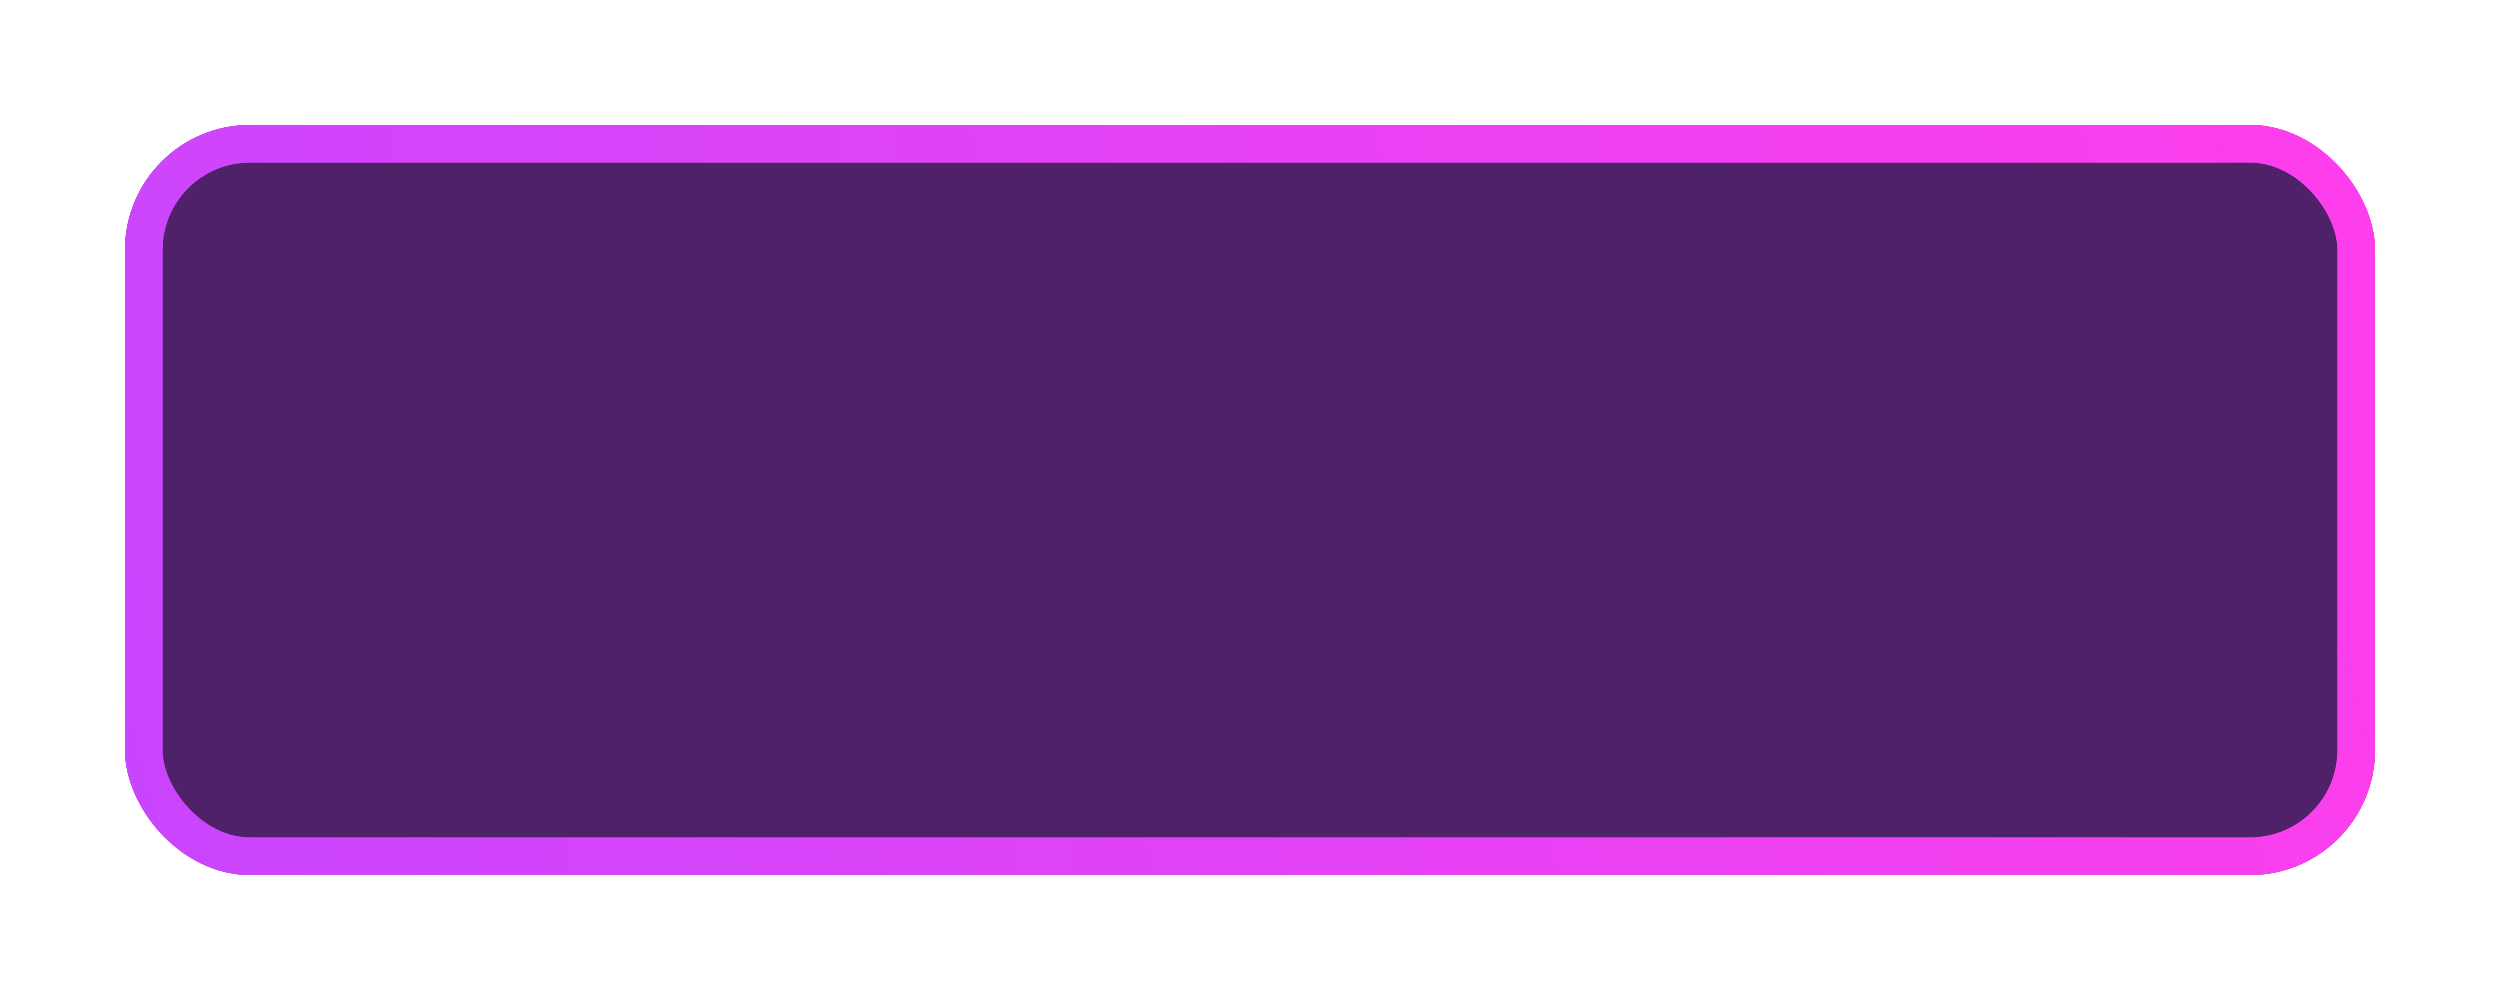
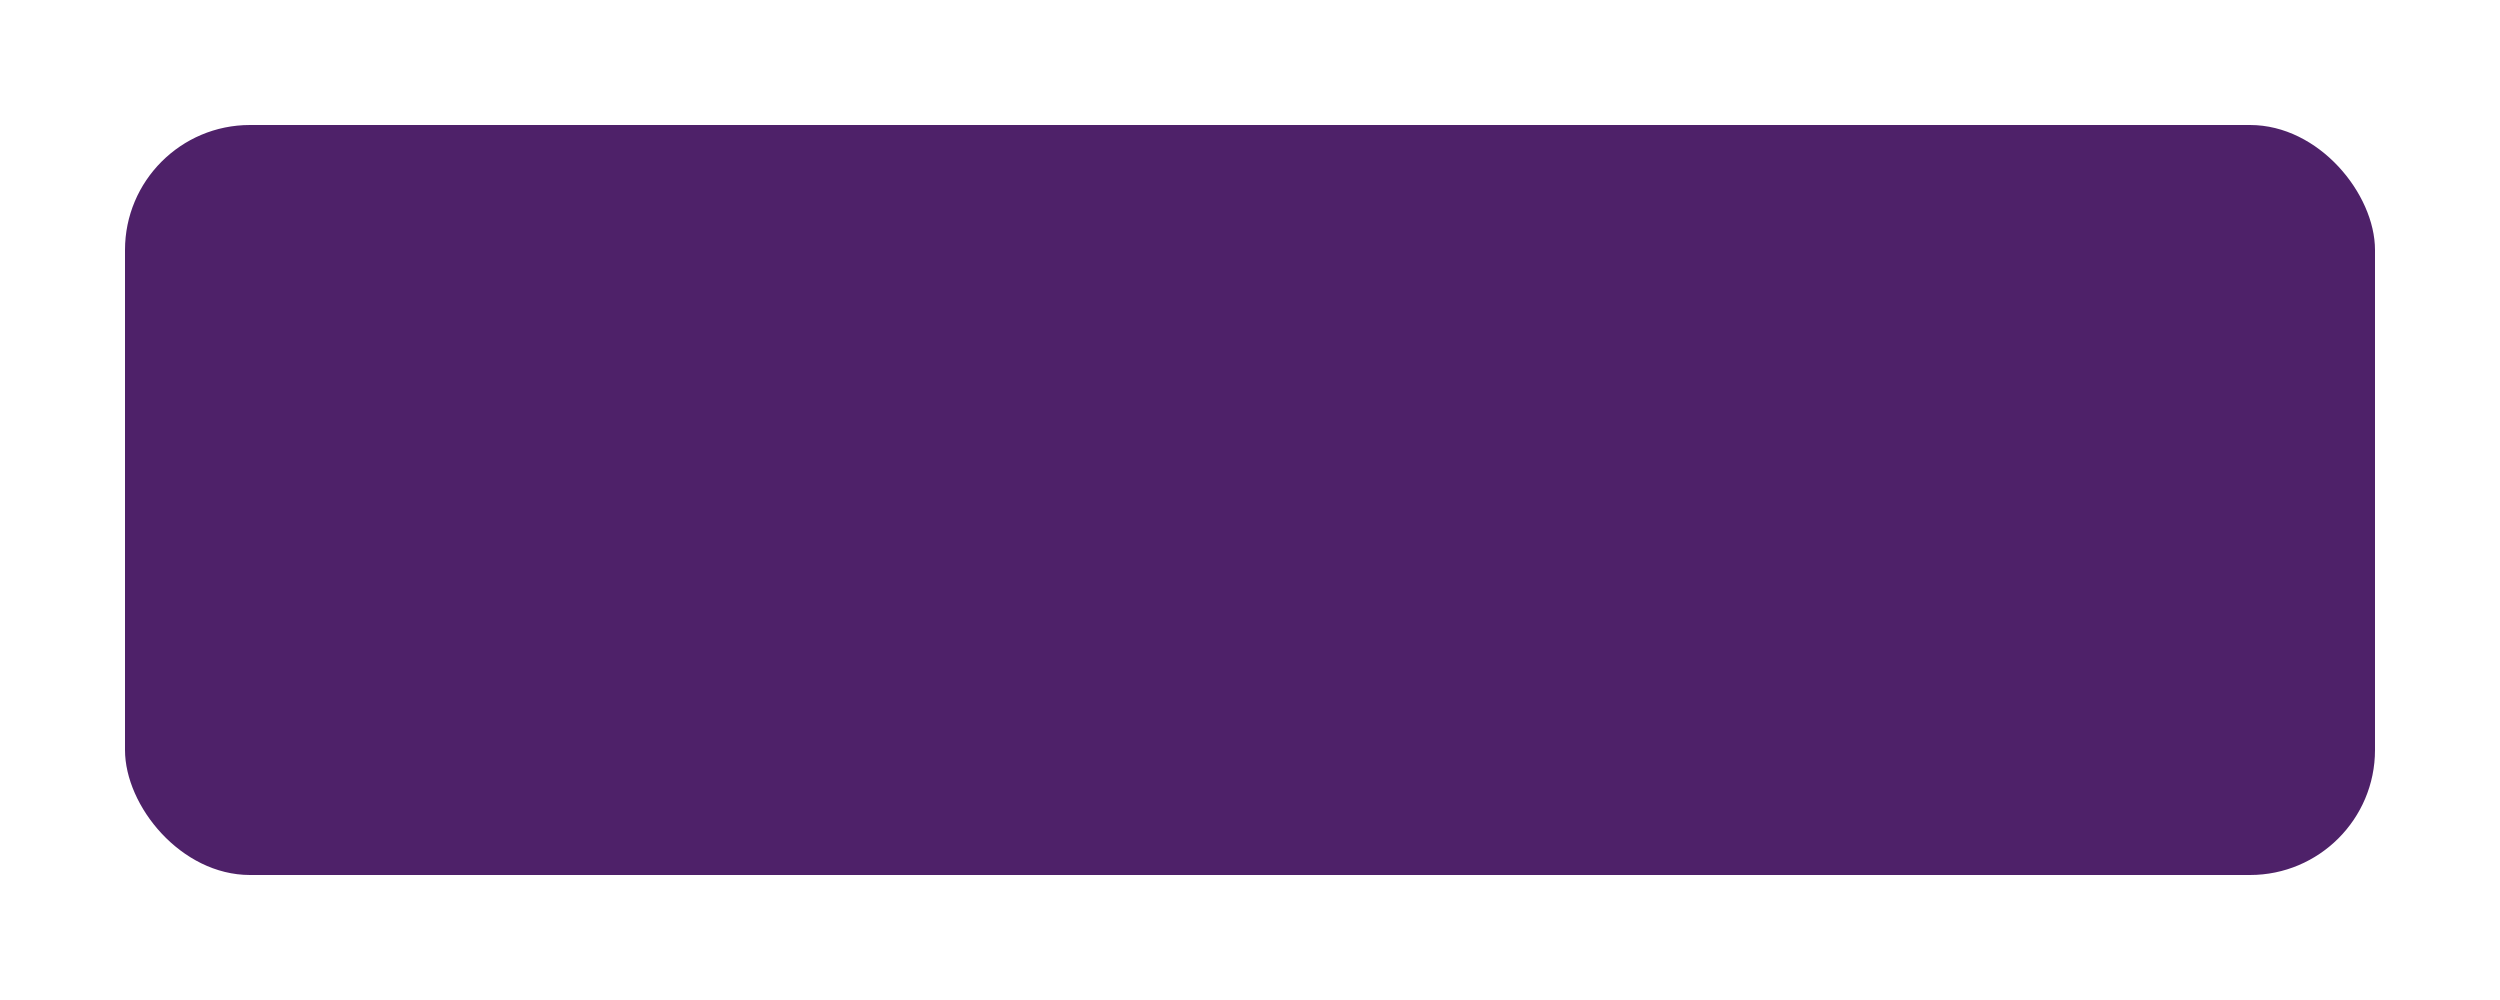
<svg xmlns="http://www.w3.org/2000/svg" width="200" height="80" viewBox="0 0 200 80" fill="none">
  <g filter="url(#filter0_f)">
    <rect x="10" y="10" width="180" height="60" rx="10" fill="#4E2169" />
-     <rect x="11.5" y="11.5" width="177" height="57" rx="8.5" stroke="url(#paint0_linear)" stroke-width="3" />
  </g>
-   <rect x="11.5" y="11.5" width="177" height="57" rx="8.5" stroke="url(#paint1_linear)" stroke-width="3" />
  <defs>
    <filter id="filter0_f" x="0" y="0" width="200" height="80" filterUnits="userSpaceOnUse" color-interpolation-filters="sRGB">
      <feFlood flood-opacity="0" result="BackgroundImageFix" />
      <feBlend mode="normal" in="SourceGraphic" in2="BackgroundImageFix" result="shape" />
      <feGaussianBlur stdDeviation="5" result="effect1_foregroundBlur" />
    </filter>
    <linearGradient id="paint0_linear" x1="190" y1="10" x2="-8.689" y2="59.054" gradientUnits="userSpaceOnUse">
      <stop stop-color="#FF3EEC" />
      <stop offset="1" stop-color="#C446FF" />
    </linearGradient>
    <linearGradient id="paint1_linear" x1="190" y1="10" x2="-8.689" y2="59.054" gradientUnits="userSpaceOnUse">
      <stop stop-color="#FF3EEC" />
      <stop offset="1" stop-color="#C446FF" />
    </linearGradient>
  </defs>
</svg>